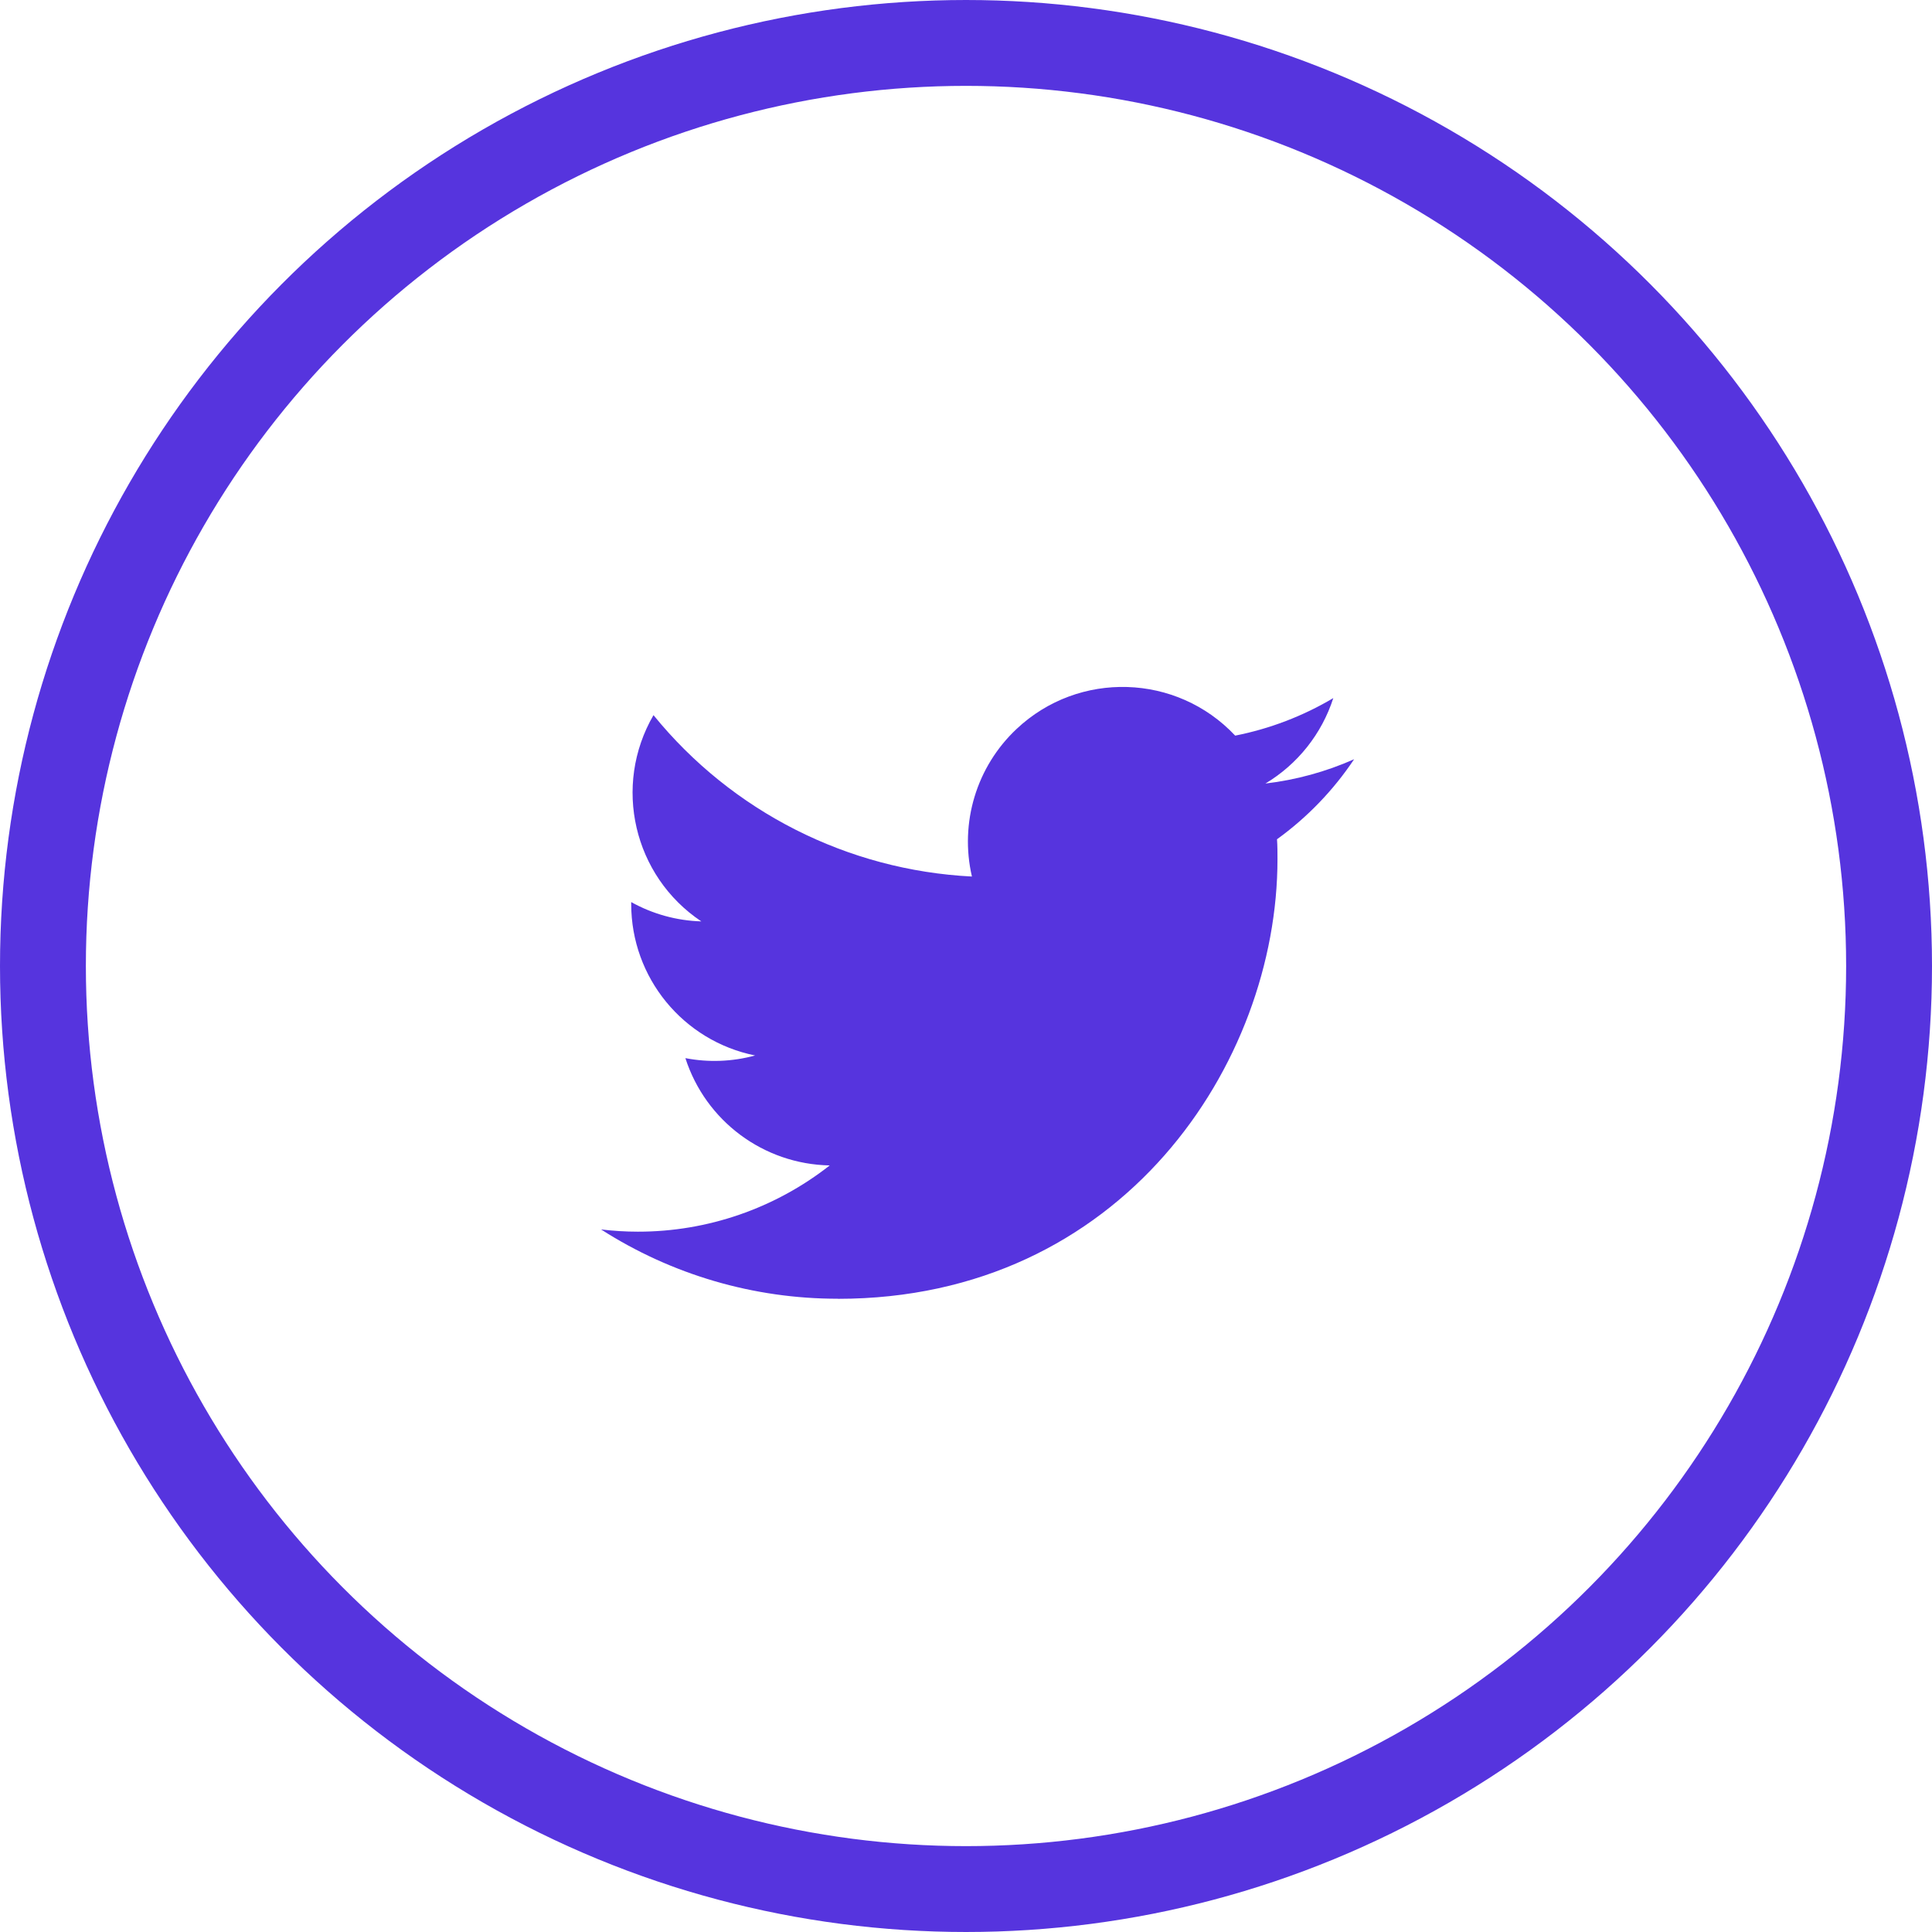
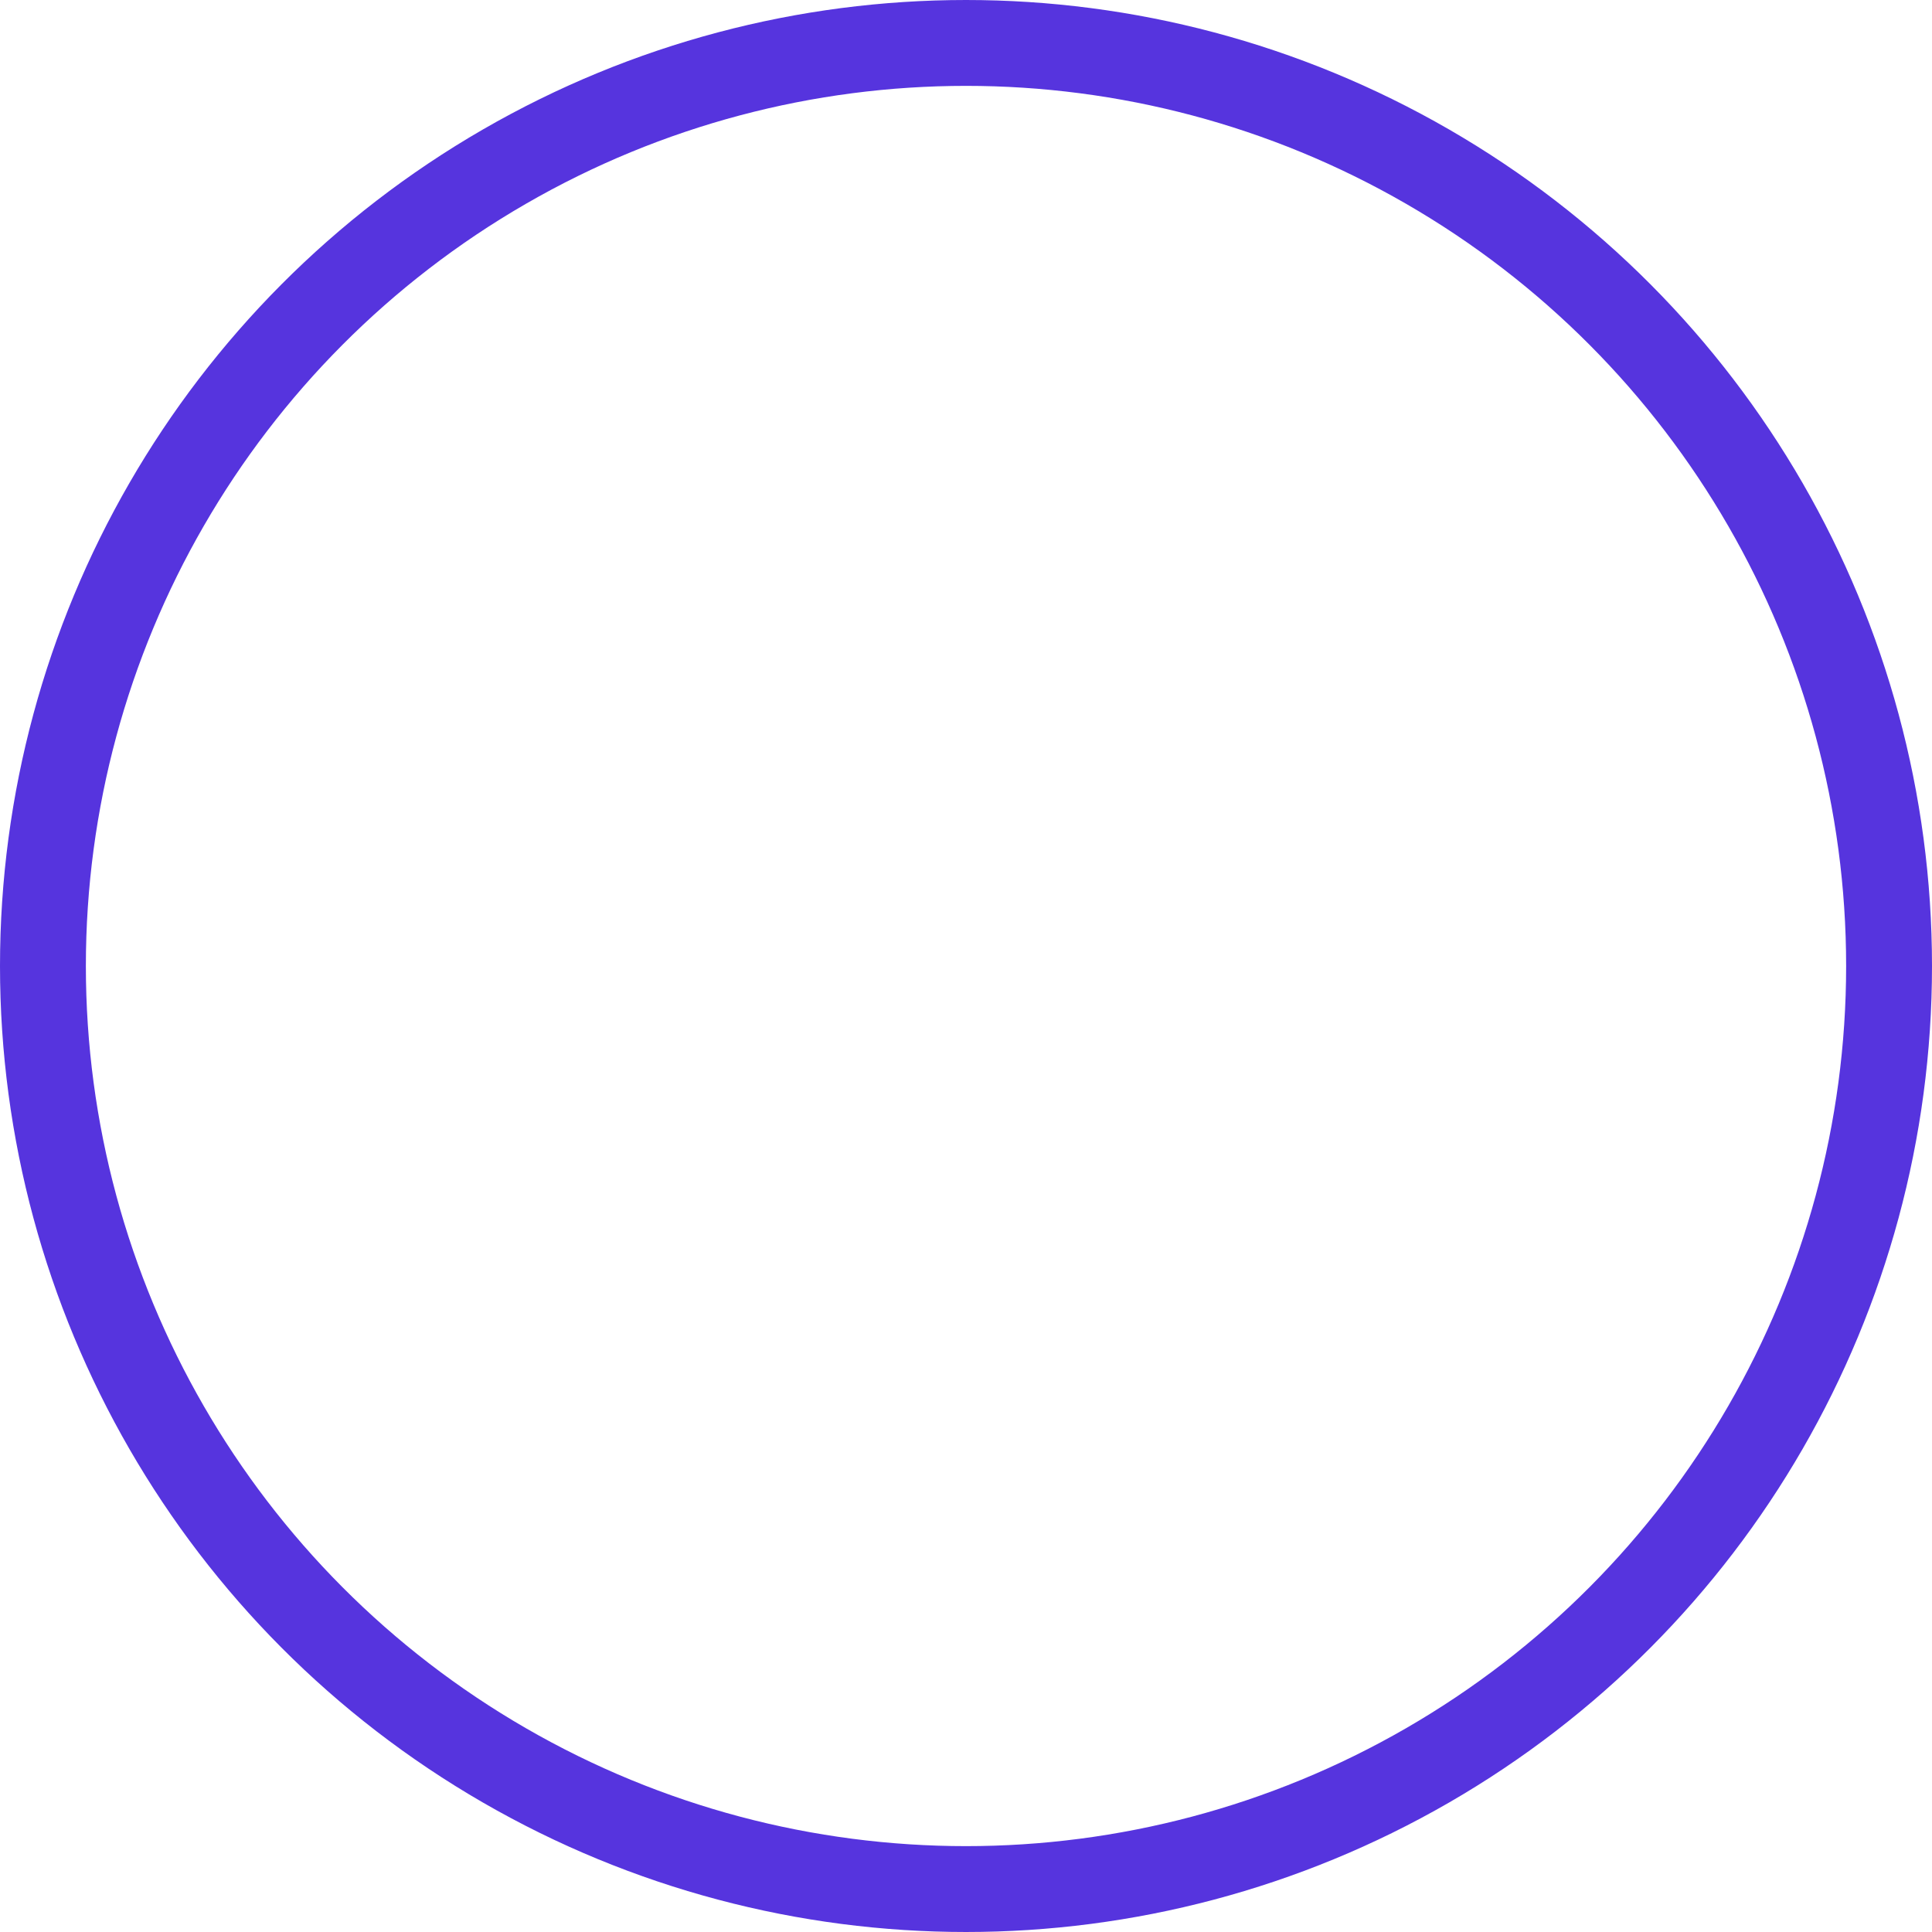
<svg xmlns="http://www.w3.org/2000/svg" width="45" height="45" viewBox="0 0 45 45" fill="none">
  <circle cx="22.5" cy="22.5" r="21.5" stroke="#5634DE" stroke-width="2" />
-   <path d="M29.744 19.548C29.755 19.703 29.755 19.857 29.755 20.013C29.755 24.768 26.135 30.252 19.516 30.252V30.25C17.561 30.252 15.646 29.692 14 28.636C14.284 28.67 14.57 28.688 14.857 28.688C16.477 28.69 18.051 28.146 19.326 27.145C17.786 27.116 16.436 26.112 15.964 24.646C16.503 24.75 17.059 24.729 17.588 24.584C15.91 24.245 14.702 22.77 14.702 21.057V21.011C15.202 21.29 15.762 21.444 16.335 21.461C14.754 20.405 14.267 18.301 15.221 16.657C17.048 18.905 19.744 20.271 22.638 20.416C22.348 19.166 22.744 17.856 23.679 16.978C25.128 15.615 27.408 15.685 28.77 17.134C29.576 16.975 30.349 16.679 31.055 16.26C30.787 17.093 30.224 17.801 29.474 18.25C30.187 18.166 30.884 17.975 31.54 17.684C31.057 18.408 30.448 19.039 29.744 19.548Z" fill="#5634DE" />
</svg>